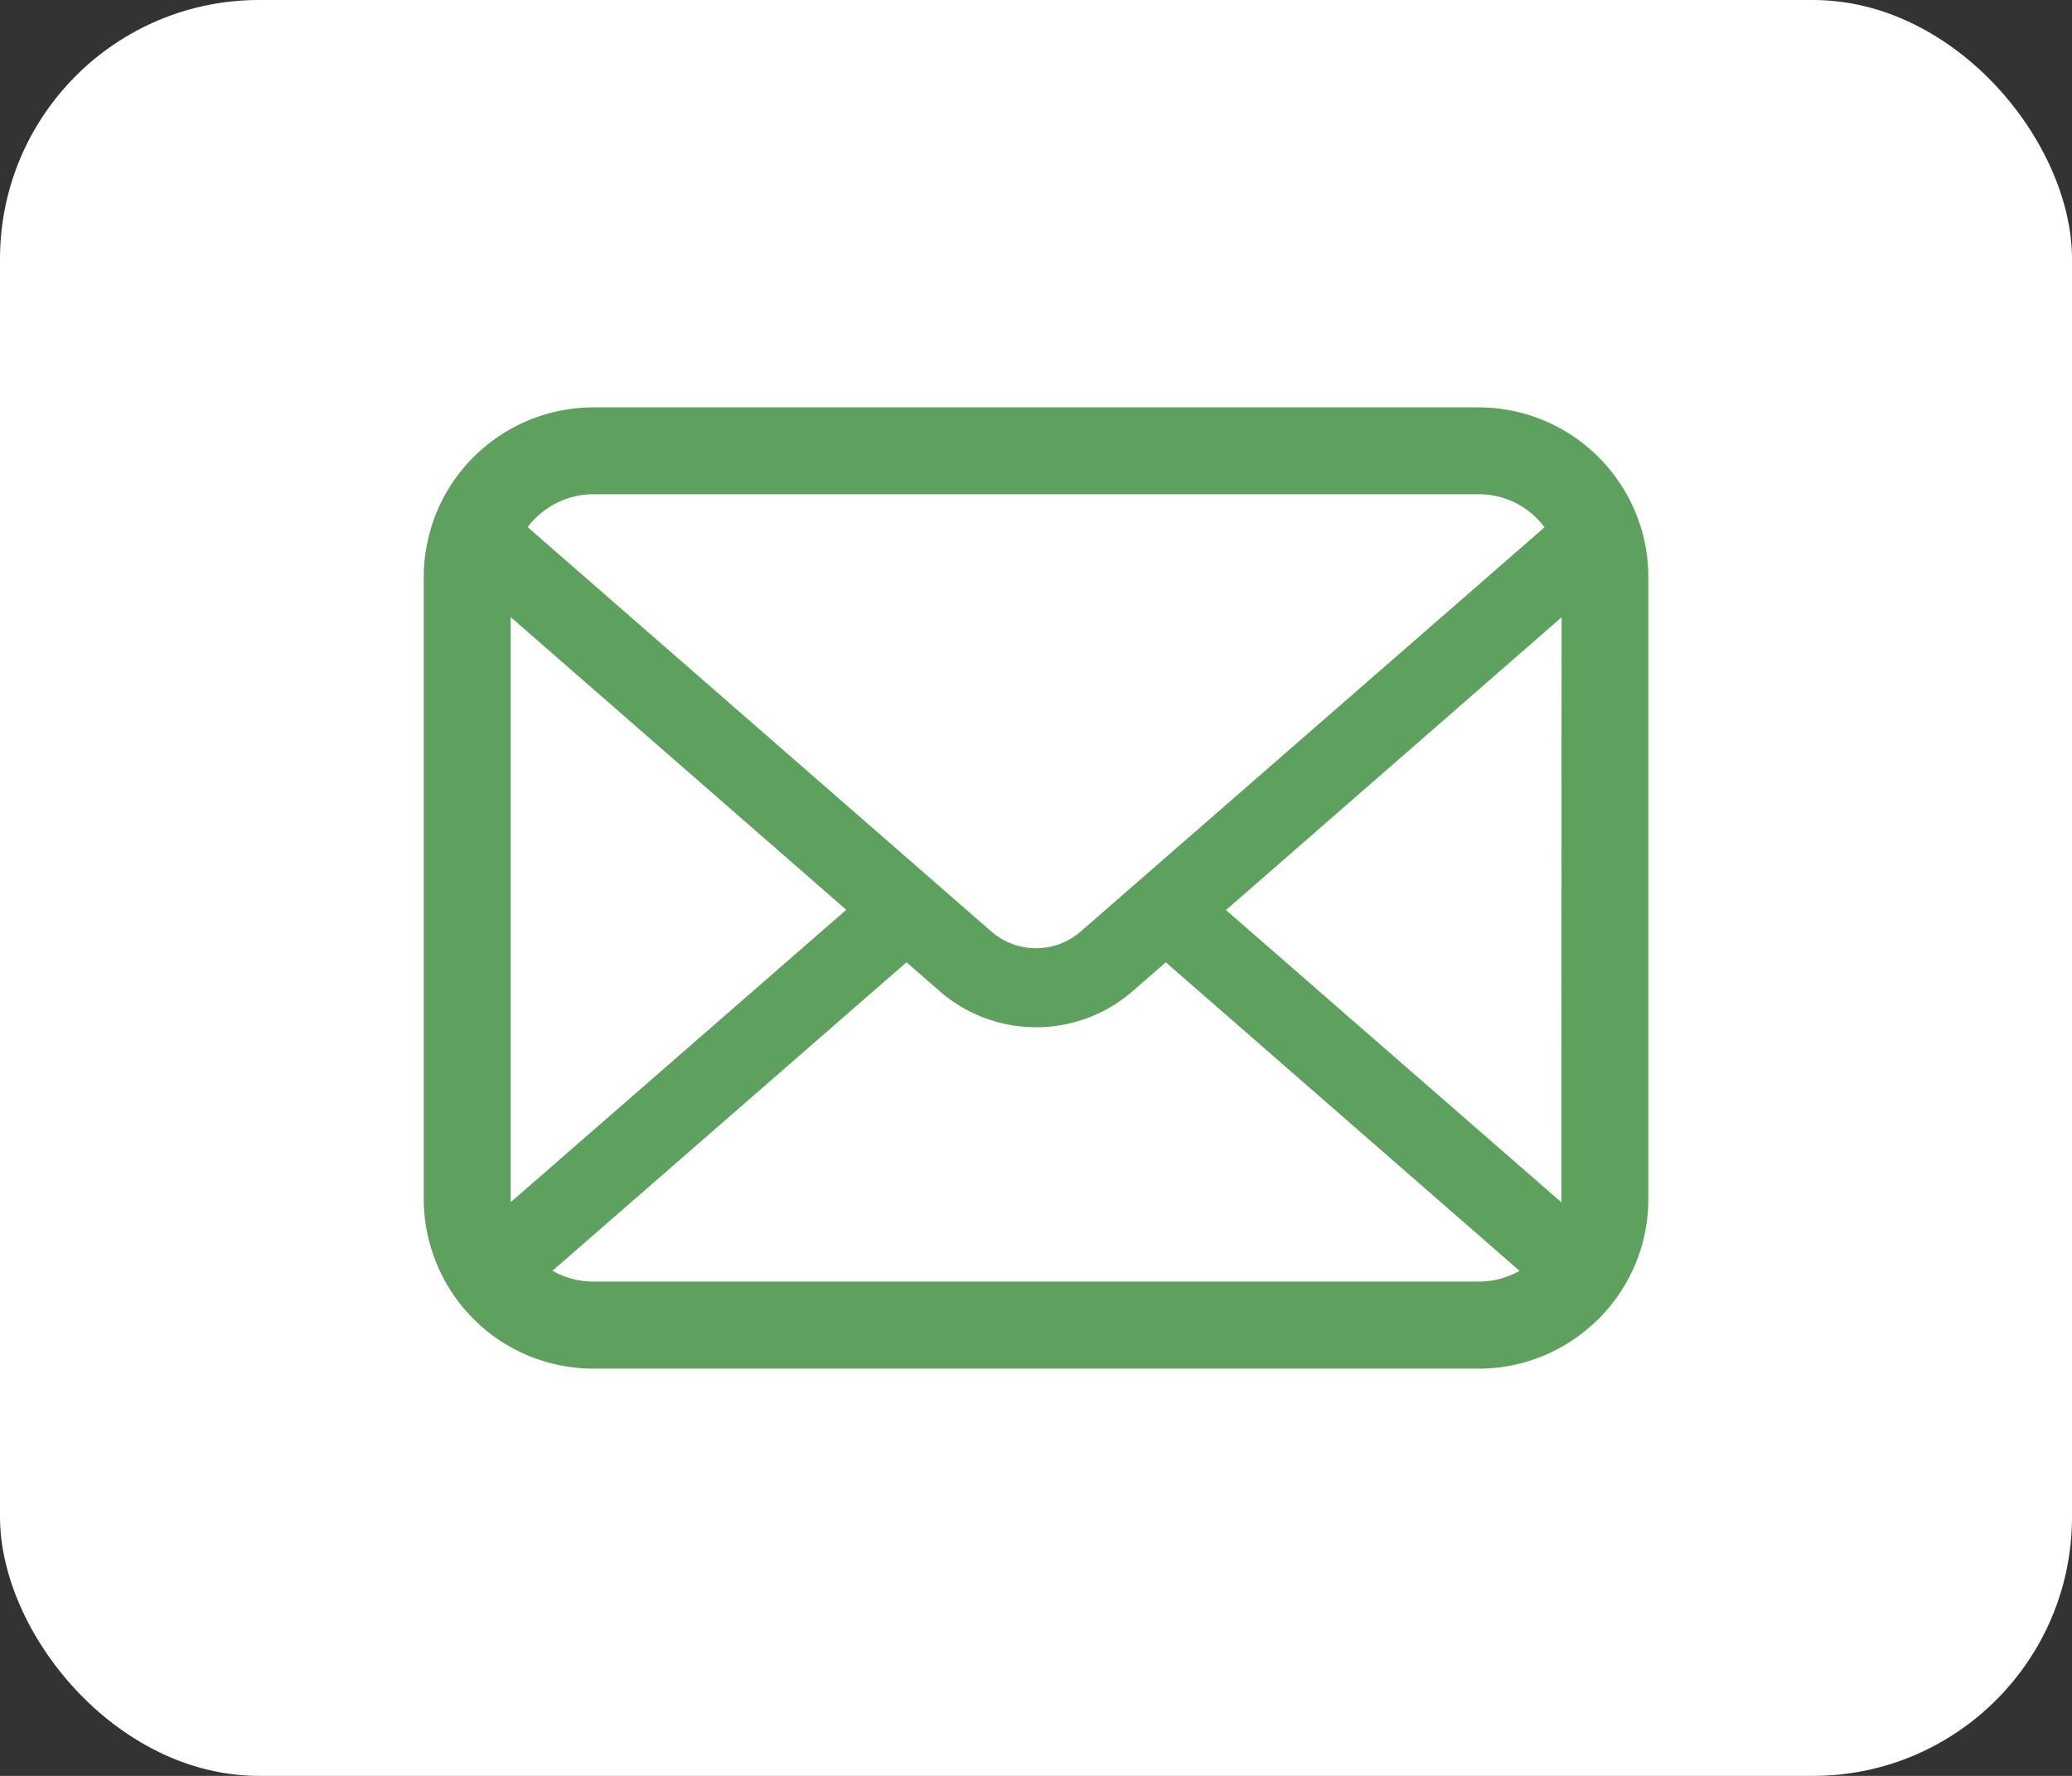
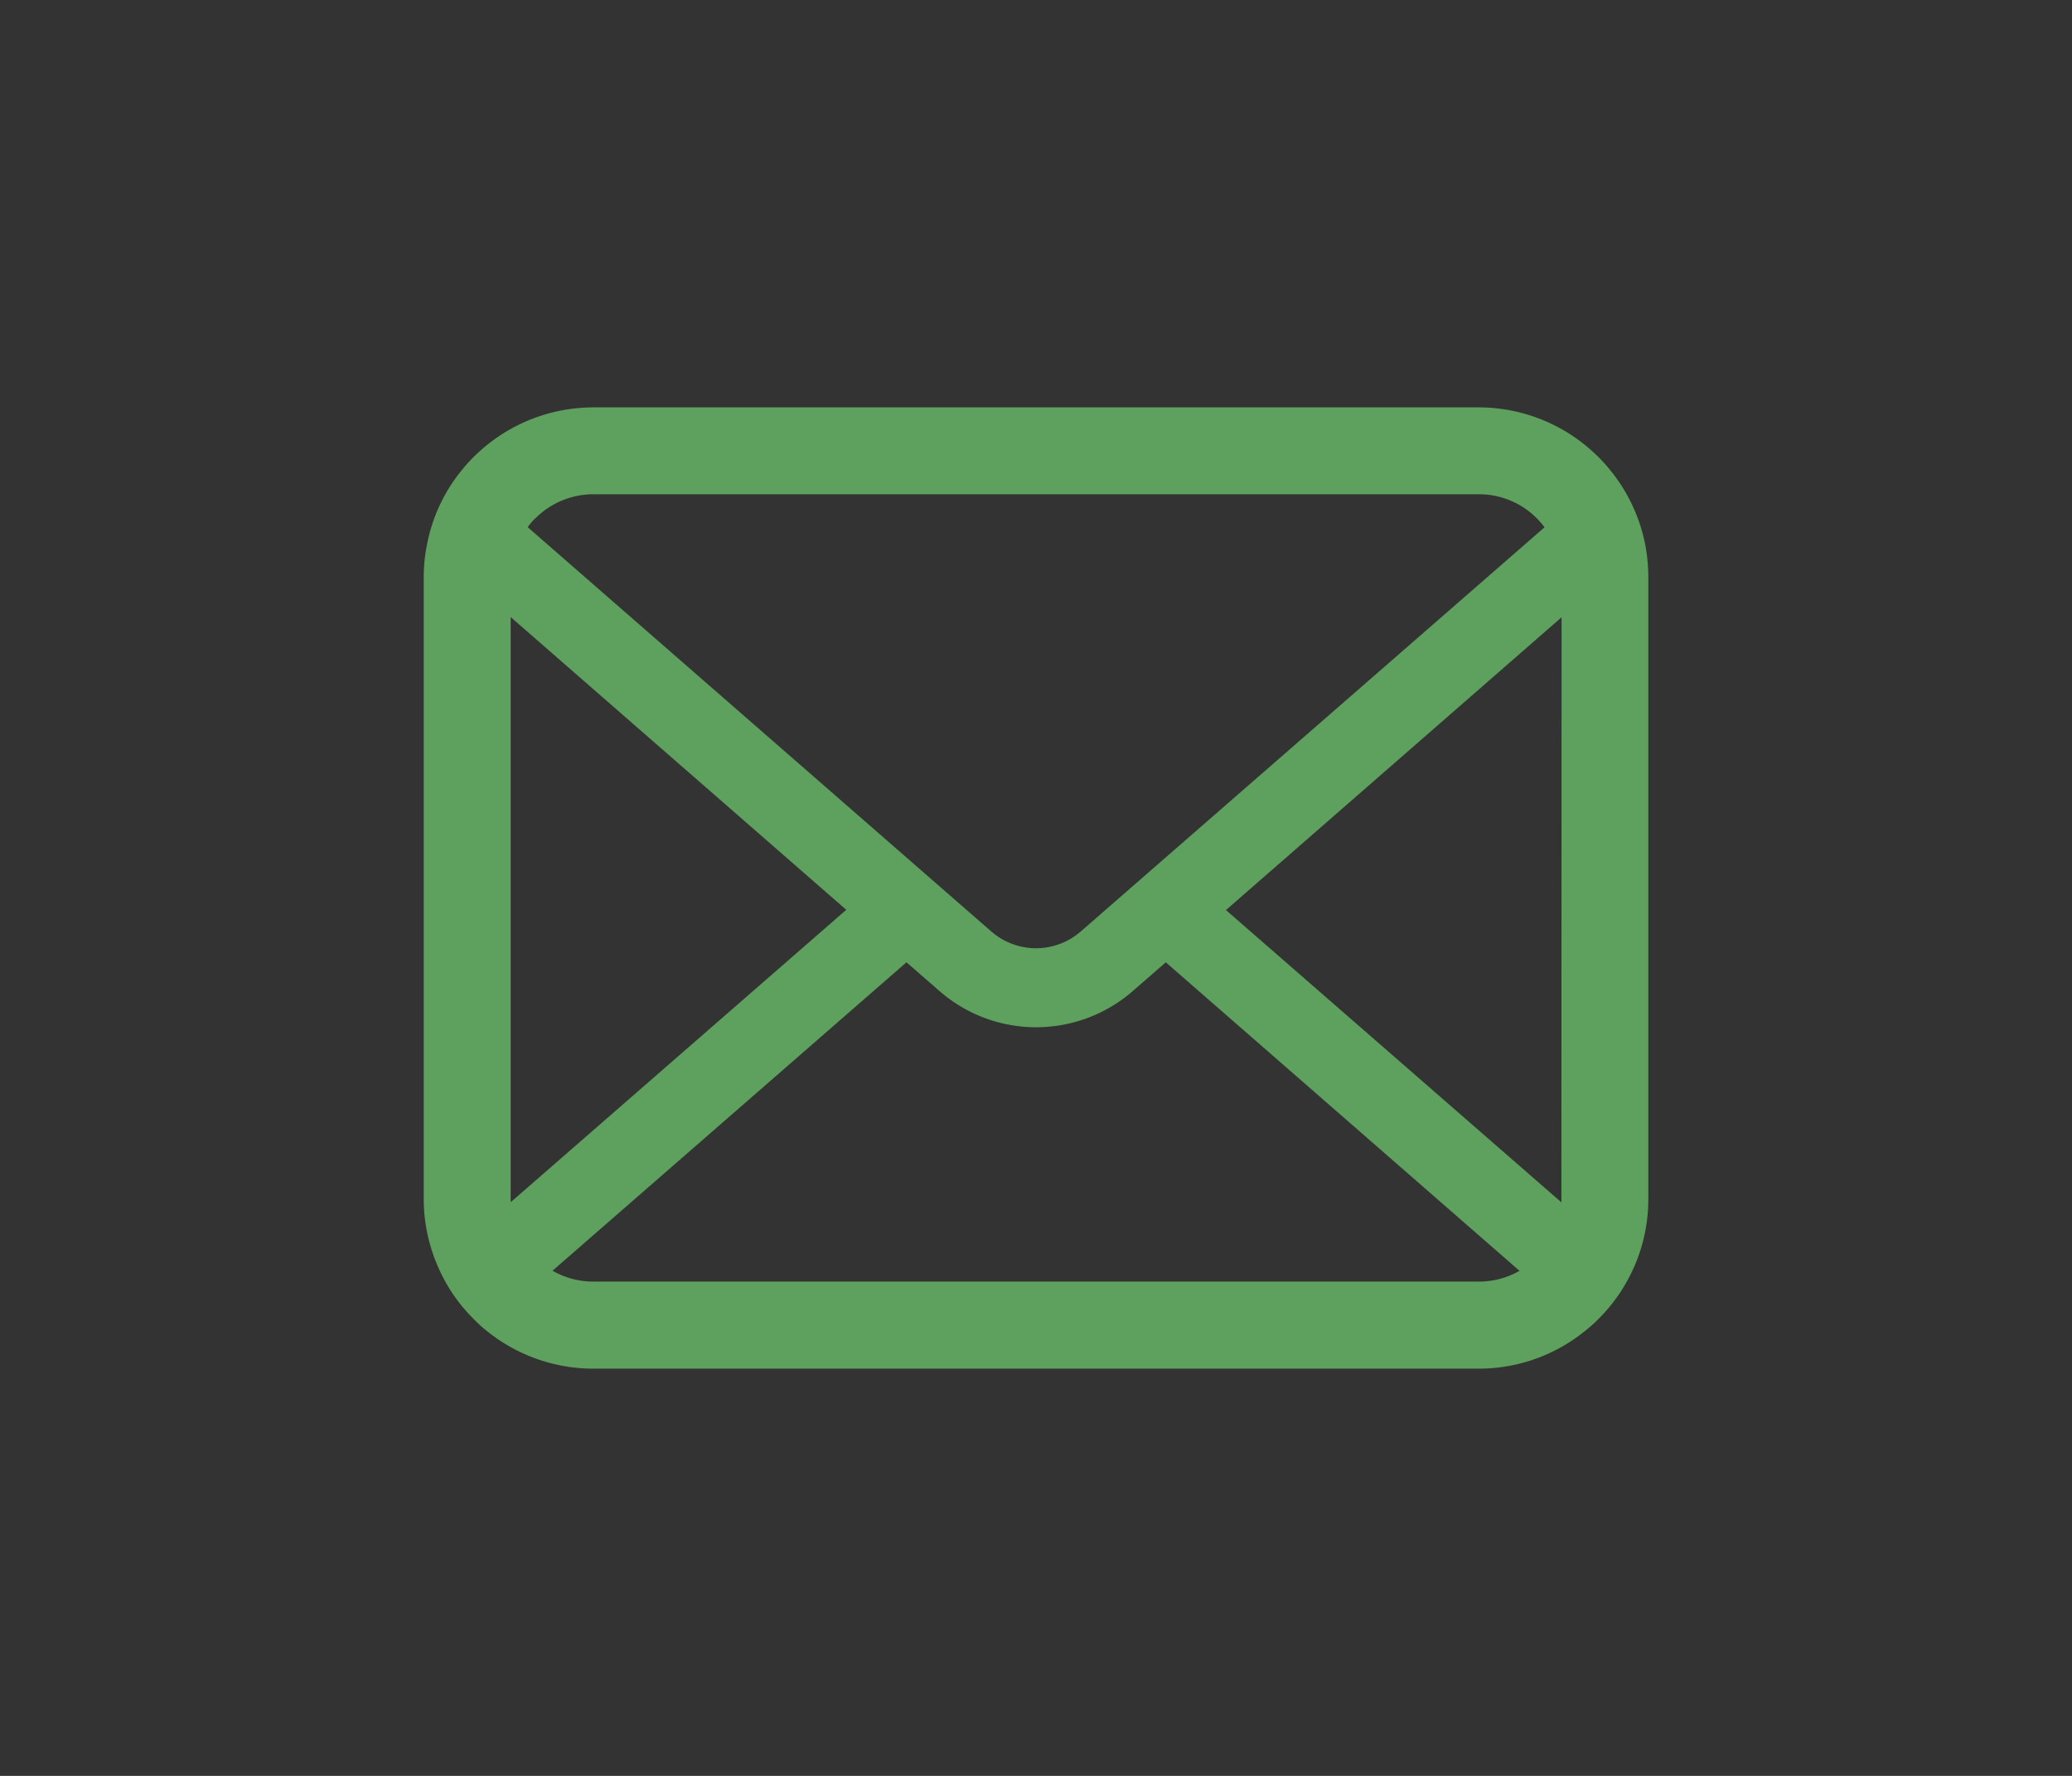
<svg xmlns="http://www.w3.org/2000/svg" width="56" height="48" viewBox="0 0 56 48">
  <rect x="0" y="0" width="56" height="48" fill="#333333" stroke="none" />
  <g id="mail_bn_sp" transform="translate(-6176 -5210)">
-     <rect id="長方形_21" data-name="長方形 21" width="56" height="48" rx="7" transform="translate(6176 5210)" fill="#fff" />
    <g id="メールの無料アイコンその8" transform="translate(6187.452 5221.011)">
      <path id="パス_4" data-name="パス 4" d="M33.011,58.76a4.578,4.578,0,0,0-.948-2.007,3.948,3.948,0,0,0-.312-.346,4.581,4.581,0,0,0-3.246-1.345H4.591a4.587,4.587,0,0,0-3.246,1.345,4.032,4.032,0,0,0-.312.346A4.524,4.524,0,0,0,.09,58.76a4.44,4.44,0,0,0-.09.893v16.8a4.565,4.565,0,0,0,.38,1.823,4.5,4.5,0,0,0,.965,1.422c.1.1.2.2.316.291a4.587,4.587,0,0,0,2.93,1.055H28.506a4.558,4.558,0,0,0,2.93-1.059,3.965,3.965,0,0,0,.316-.286,4.594,4.594,0,0,0,.969-1.422v0a4.543,4.543,0,0,0,.376-1.819v-16.8A4.718,4.718,0,0,0,33.011,58.76Zm-30-.692a2.218,2.218,0,0,1,1.585-.658H28.506a2.206,2.206,0,0,1,1.786.893L17.757,69.228a1.84,1.84,0,0,1-2.417,0L2.81,58.3A1.694,1.694,0,0,1,3.006,58.068ZM2.349,76.449V60.729l9.071,7.913-9.066,7.9A.67.67,0,0,1,2.349,76.449Zm26.157,2.242H4.591a2.211,2.211,0,0,1-1.11-.294l9.566-8.336.893.777a3.974,3.974,0,0,0,5.223,0l.893-.777L29.616,78.4A2.214,2.214,0,0,1,28.506,78.691Zm2.242-2.242a.7.7,0,0,1,0,.1l-9.066-7.9,9.071-7.914Z" transform="translate(0 -55.062)" fill="#5ea05e" />
    </g>
  </g>
</svg>